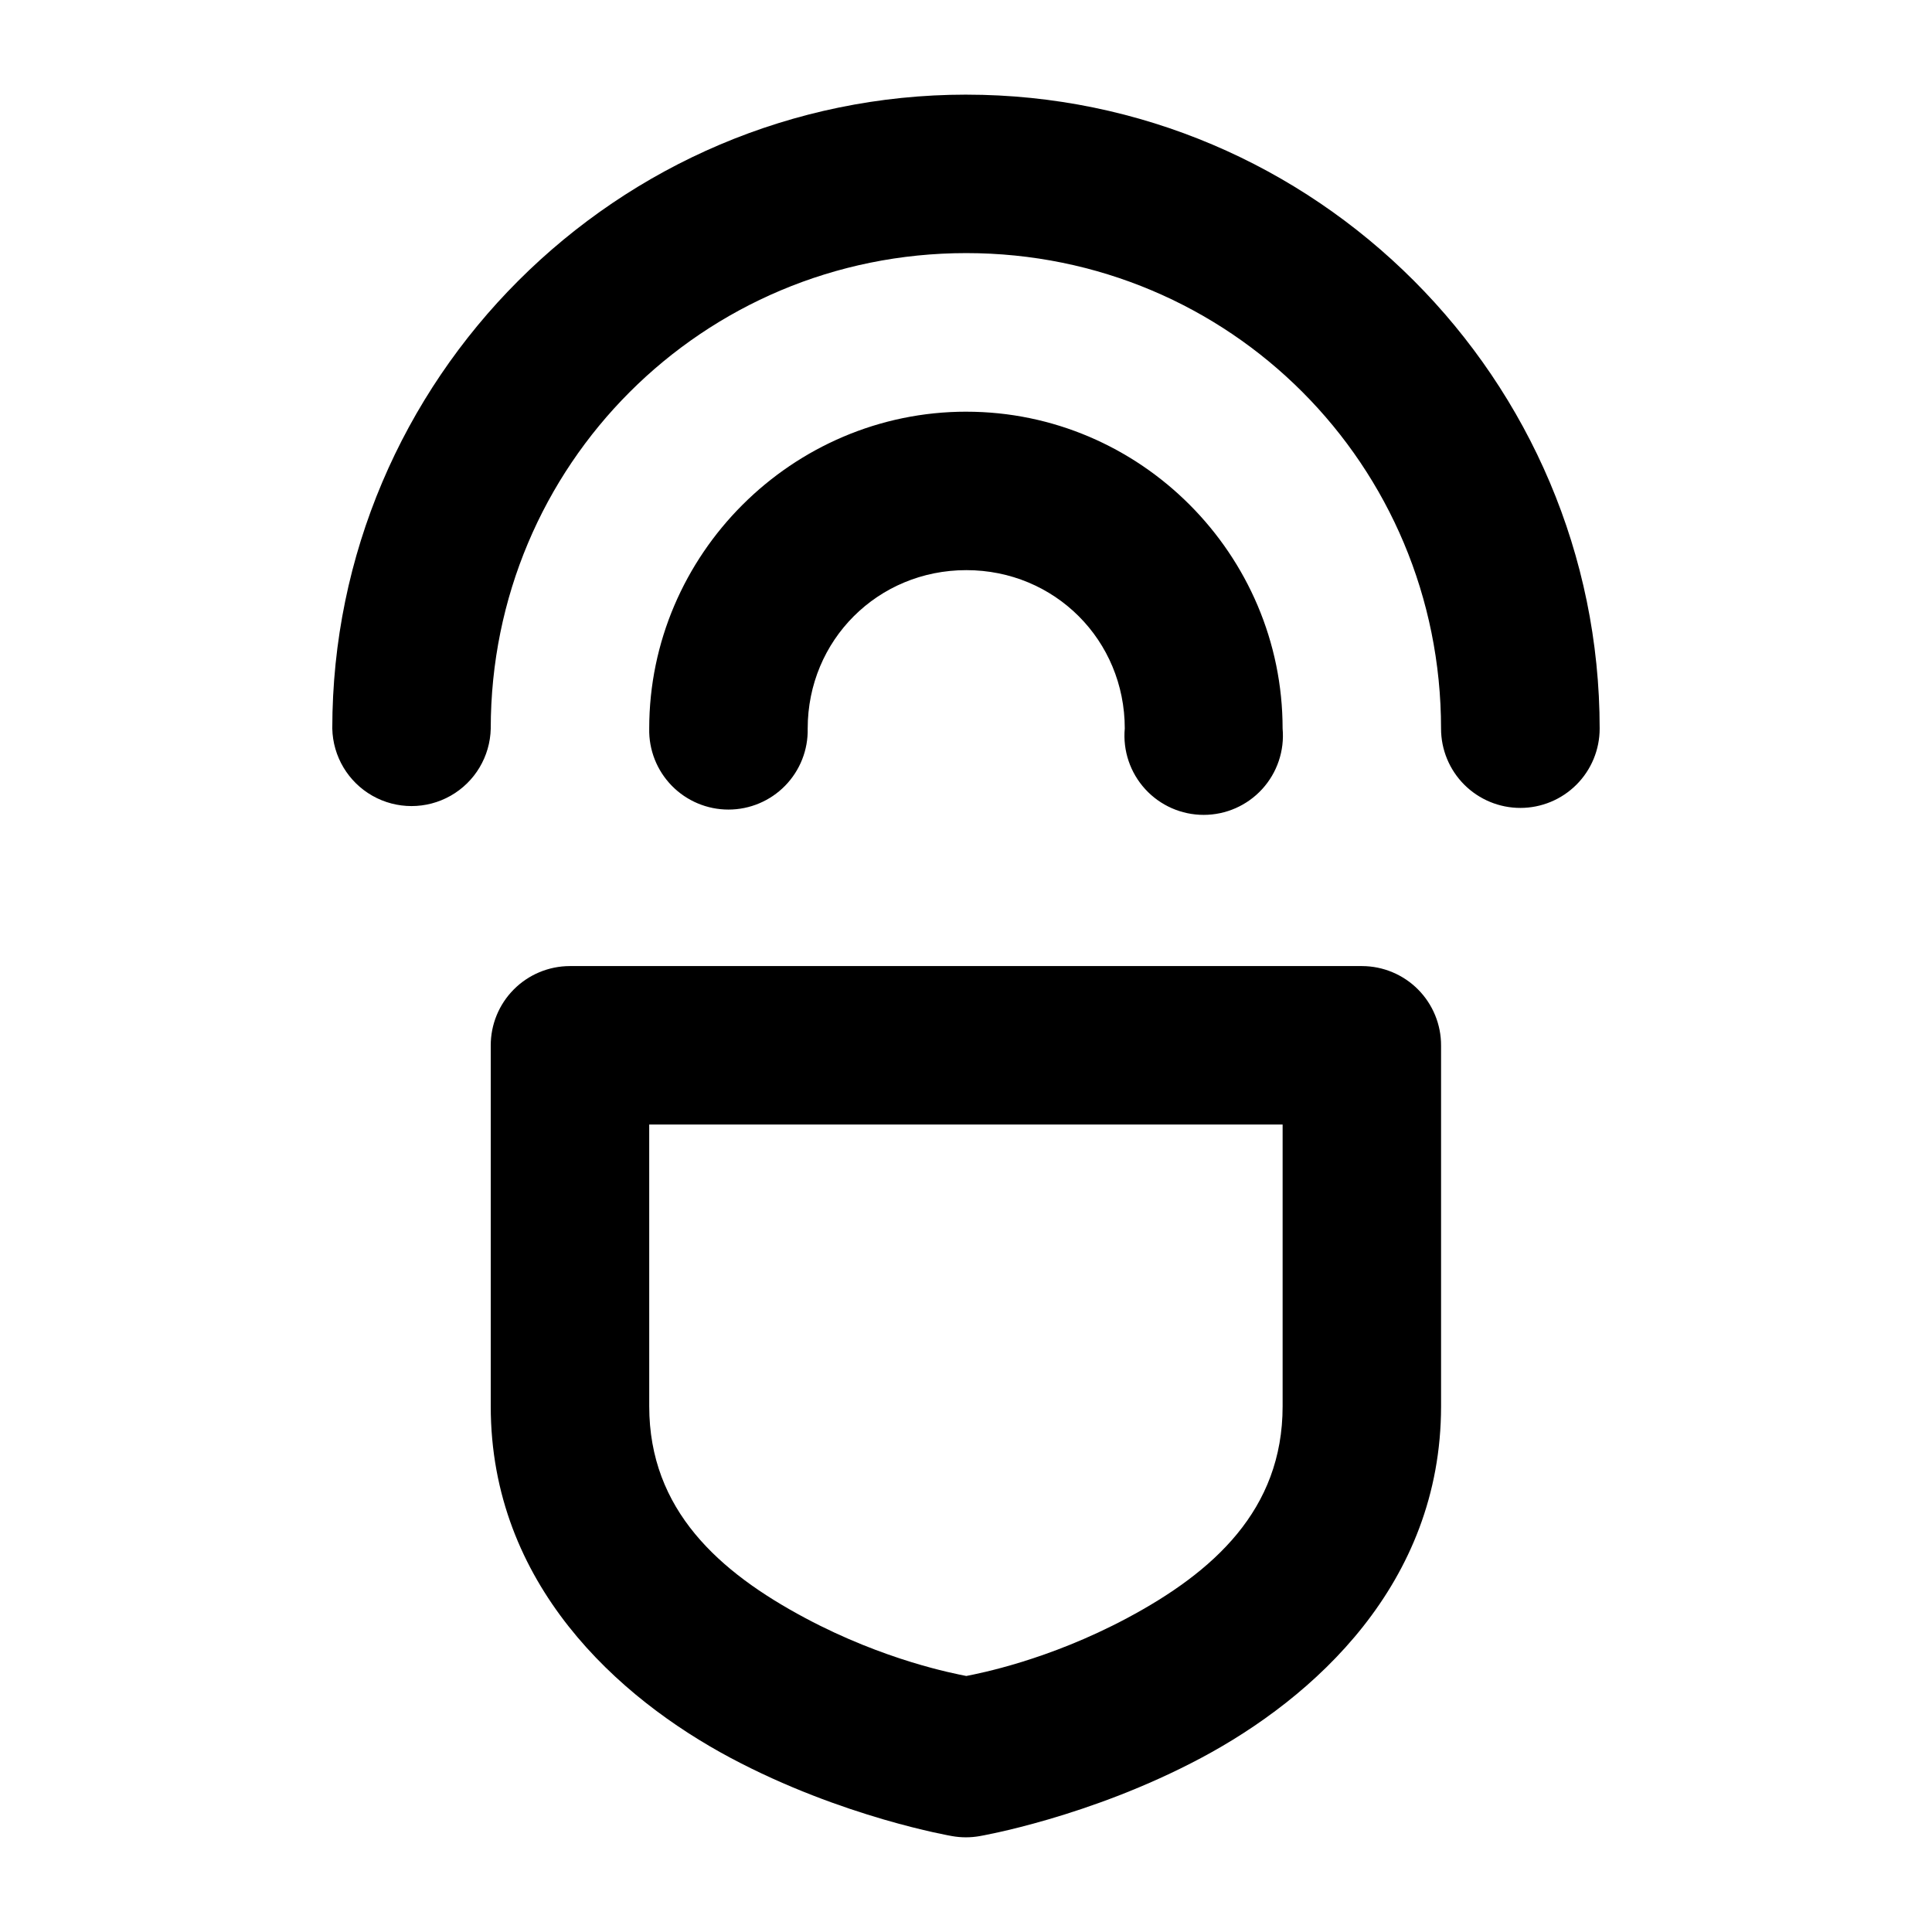
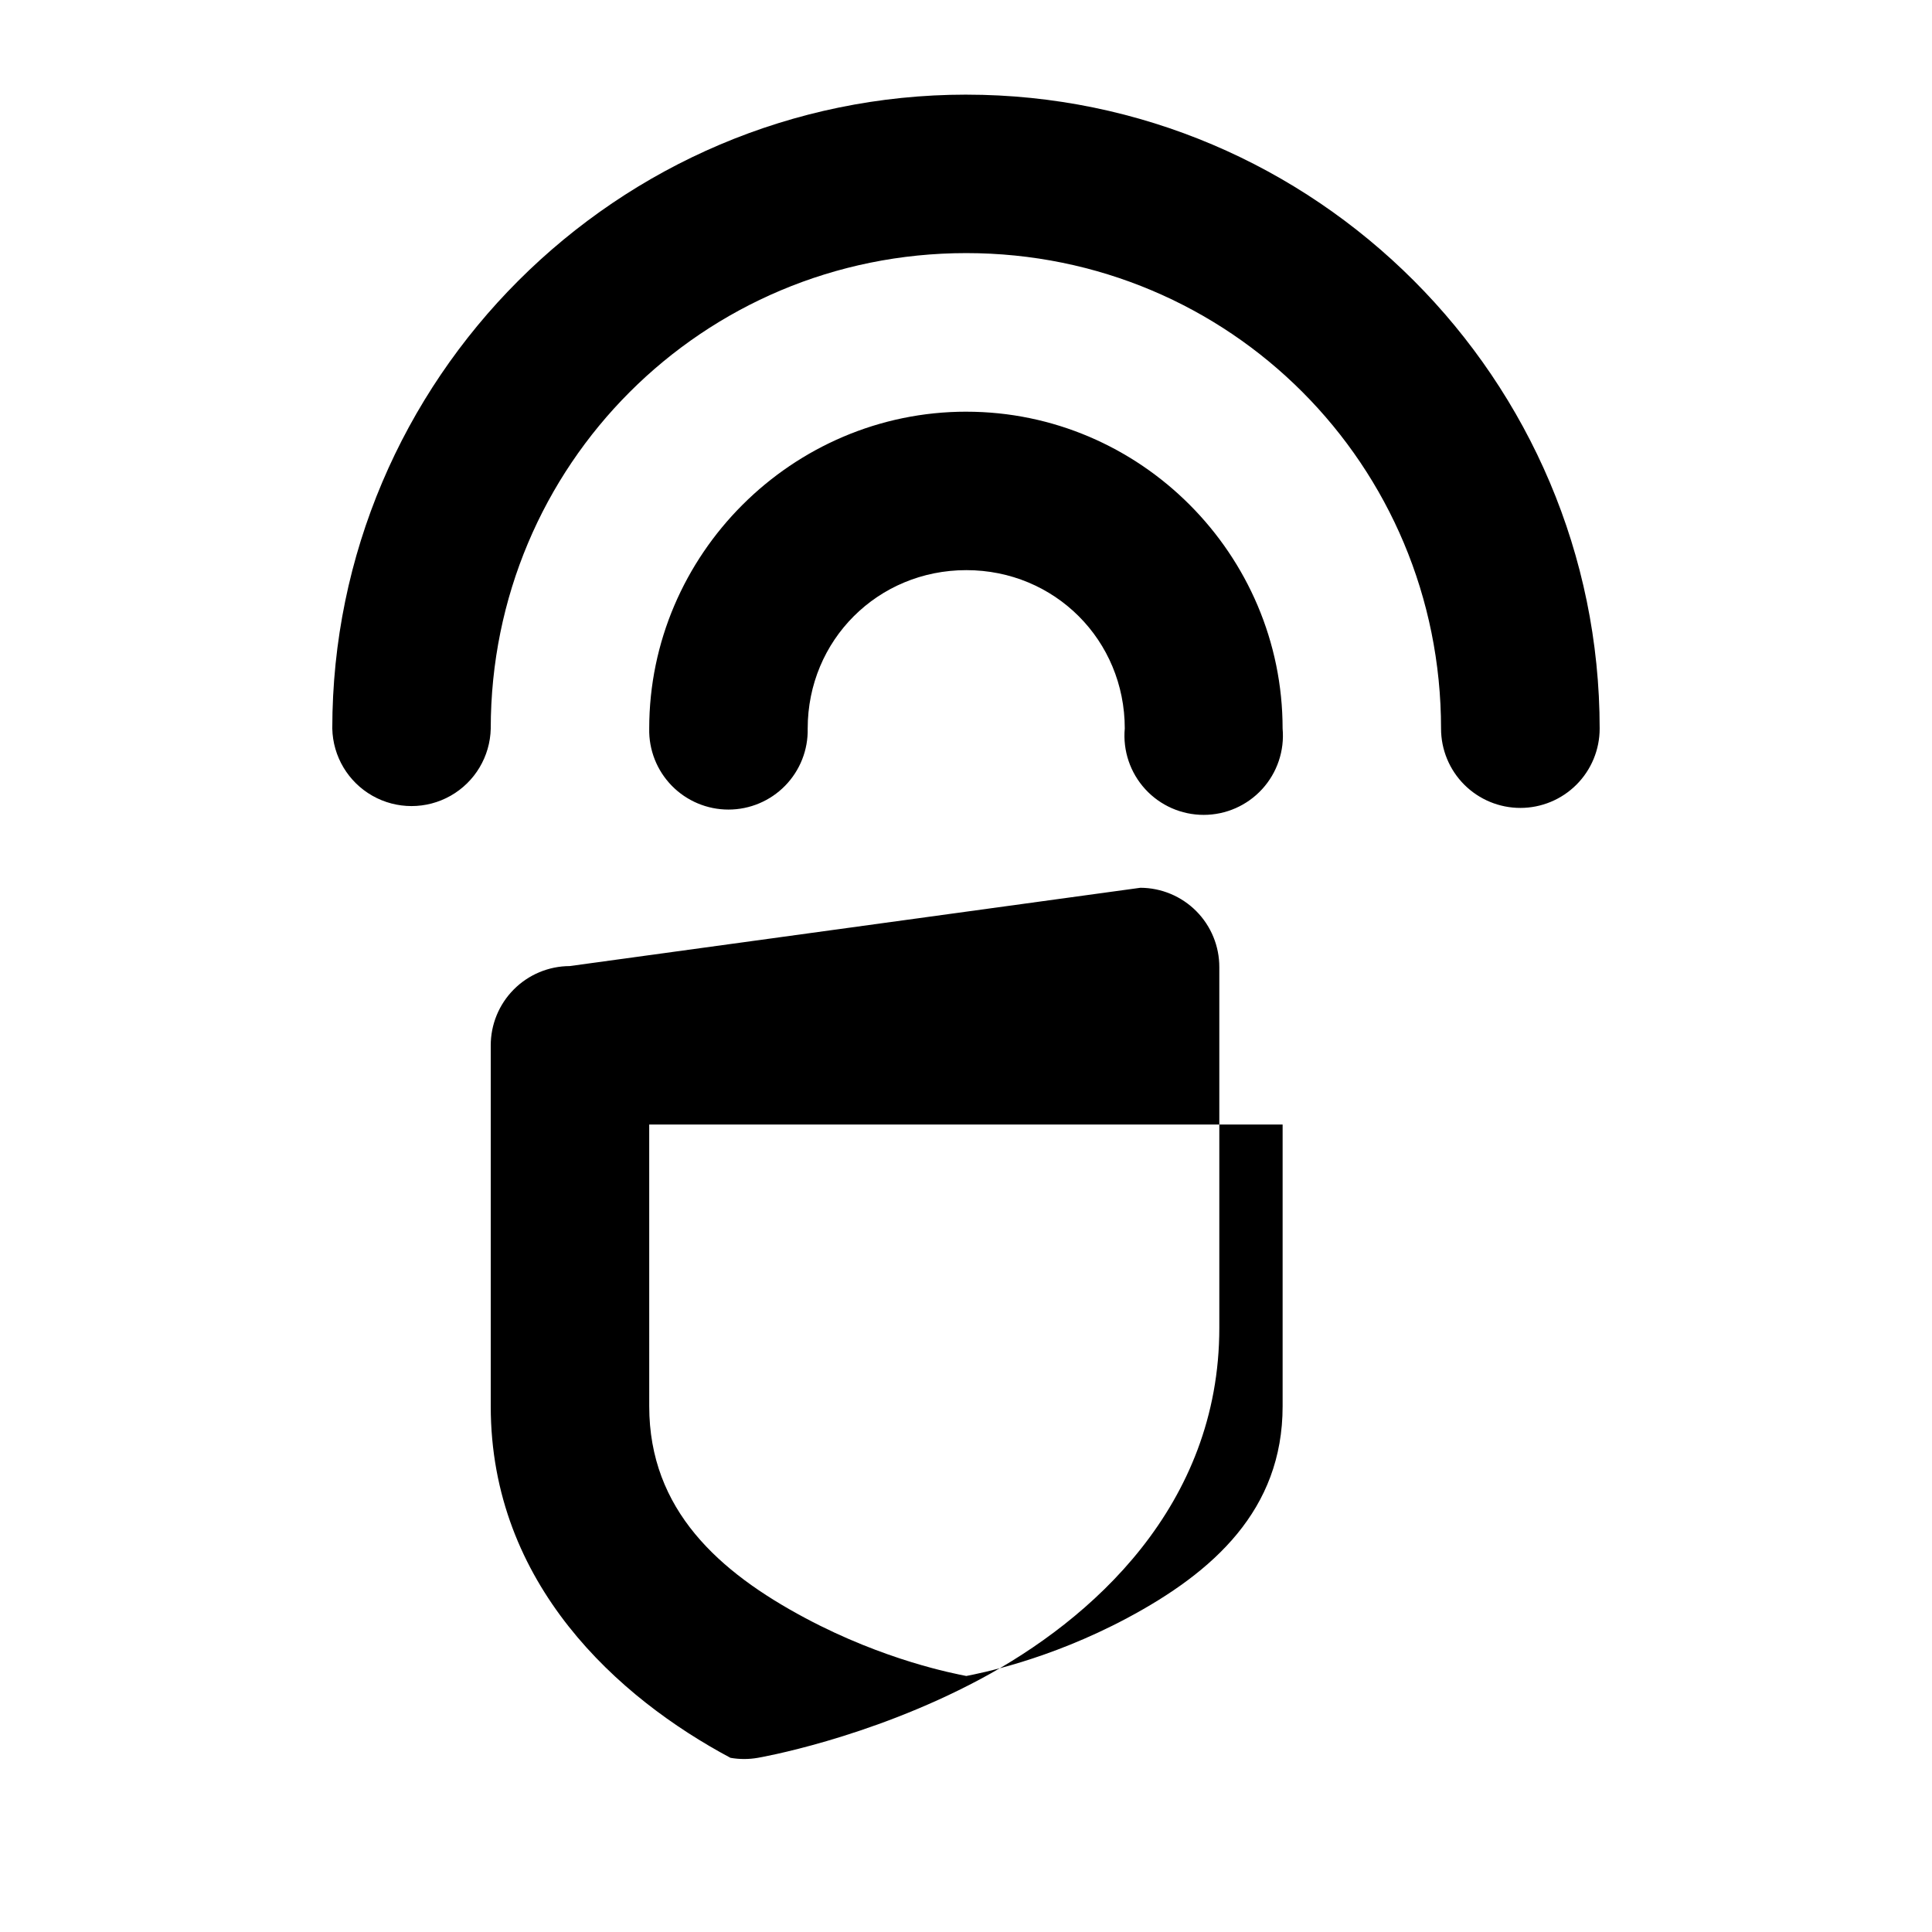
<svg xmlns="http://www.w3.org/2000/svg" fill="#000000" width="800px" height="800px" version="1.1" viewBox="144 144 512 512">
-   <path d="m400.08 169.08c-92.523 0-168.02 75.484-168.02 168v0.004c0.164 7.387 4.199 14.148 10.629 17.797 6.43 3.648 14.305 3.648 20.734 0 6.43-3.648 10.465-10.41 10.629-17.797 0-69.82 56.195-126.01 126.02-126.01s125.82 56.188 125.82 126.01c0 5.574 2.211 10.922 6.152 14.863 3.945 3.945 9.289 6.16 14.867 6.16 5.574 0 10.922-2.215 14.863-6.16 3.941-3.941 6.156-9.289 6.152-14.863 0-92.512-75.332-168-167.86-168zm0 84.02c-46.137 0-84.031 37.848-84.031 83.977v0.004c-0.125 5.648 2.031 11.109 5.981 15.148 3.953 4.039 9.367 6.316 15.016 6.316 5.652 0 11.066-2.277 15.016-6.316 3.953-4.039 6.109-9.5 5.984-15.148 0-23.438 18.594-41.988 42.035-41.988 23.441 0 41.996 18.551 41.996 41.988h-0.004c-0.527 5.871 1.438 11.691 5.418 16.043 3.977 4.352 9.602 6.828 15.496 6.828 5.898 0 11.523-2.477 15.5-6.828 3.977-4.352 5.945-10.172 5.418-16.043 0-46.133-37.688-83.977-83.824-83.977zm-105.11 146.92c-5.57 0.023-10.902 2.254-14.824 6.207-3.922 3.953-6.113 9.301-6.094 14.867v95.582c0 47.164 33.859 77.344 63.523 93.164s58.766 20.75 58.766 20.75h0.004c2.402 0.422 4.859 0.422 7.262 0 0 0 29.102-4.934 58.766-20.75 29.664-15.82 63.523-46 63.523-93.164v-95.582c0.023-5.566-2.168-10.914-6.09-14.867s-9.254-6.184-14.824-6.207zm21.078 41.988h167.86v74.672c0 27.48-18.387 43.961-41.215 56.137-21.008 11.203-39.312 14.68-42.609 15.336-3.199-0.633-21.578-4.094-42.652-15.336-22.828-12.172-41.379-28.652-41.379-56.137z" />
+   <path d="m400.08 169.08c-92.523 0-168.02 75.484-168.02 168v0.004c0.164 7.387 4.199 14.148 10.629 17.797 6.43 3.648 14.305 3.648 20.734 0 6.43-3.648 10.465-10.41 10.629-17.797 0-69.82 56.195-126.01 126.02-126.01s125.82 56.188 125.82 126.01c0 5.574 2.211 10.922 6.152 14.863 3.945 3.945 9.289 6.16 14.867 6.16 5.574 0 10.922-2.215 14.863-6.16 3.941-3.941 6.156-9.289 6.152-14.863 0-92.512-75.332-168-167.86-168zm0 84.02c-46.137 0-84.031 37.848-84.031 83.977v0.004c-0.125 5.648 2.031 11.109 5.981 15.148 3.953 4.039 9.367 6.316 15.016 6.316 5.652 0 11.066-2.277 15.016-6.316 3.953-4.039 6.109-9.5 5.984-15.148 0-23.438 18.594-41.988 42.035-41.988 23.441 0 41.996 18.551 41.996 41.988h-0.004c-0.527 5.871 1.438 11.691 5.418 16.043 3.977 4.352 9.602 6.828 15.496 6.828 5.898 0 11.523-2.477 15.5-6.828 3.977-4.352 5.945-10.172 5.418-16.043 0-46.133-37.688-83.977-83.824-83.977zm-105.11 146.92c-5.57 0.023-10.902 2.254-14.824 6.207-3.922 3.953-6.113 9.301-6.094 14.867v95.582c0 47.164 33.859 77.344 63.523 93.164h0.004c2.402 0.422 4.859 0.422 7.262 0 0 0 29.102-4.934 58.766-20.75 29.664-15.82 63.523-46 63.523-93.164v-95.582c0.023-5.566-2.168-10.914-6.09-14.867s-9.254-6.184-14.824-6.207zm21.078 41.988h167.86v74.672c0 27.48-18.387 43.961-41.215 56.137-21.008 11.203-39.312 14.68-42.609 15.336-3.199-0.633-21.578-4.094-42.652-15.336-22.828-12.172-41.379-28.652-41.379-56.137z" />
</svg>